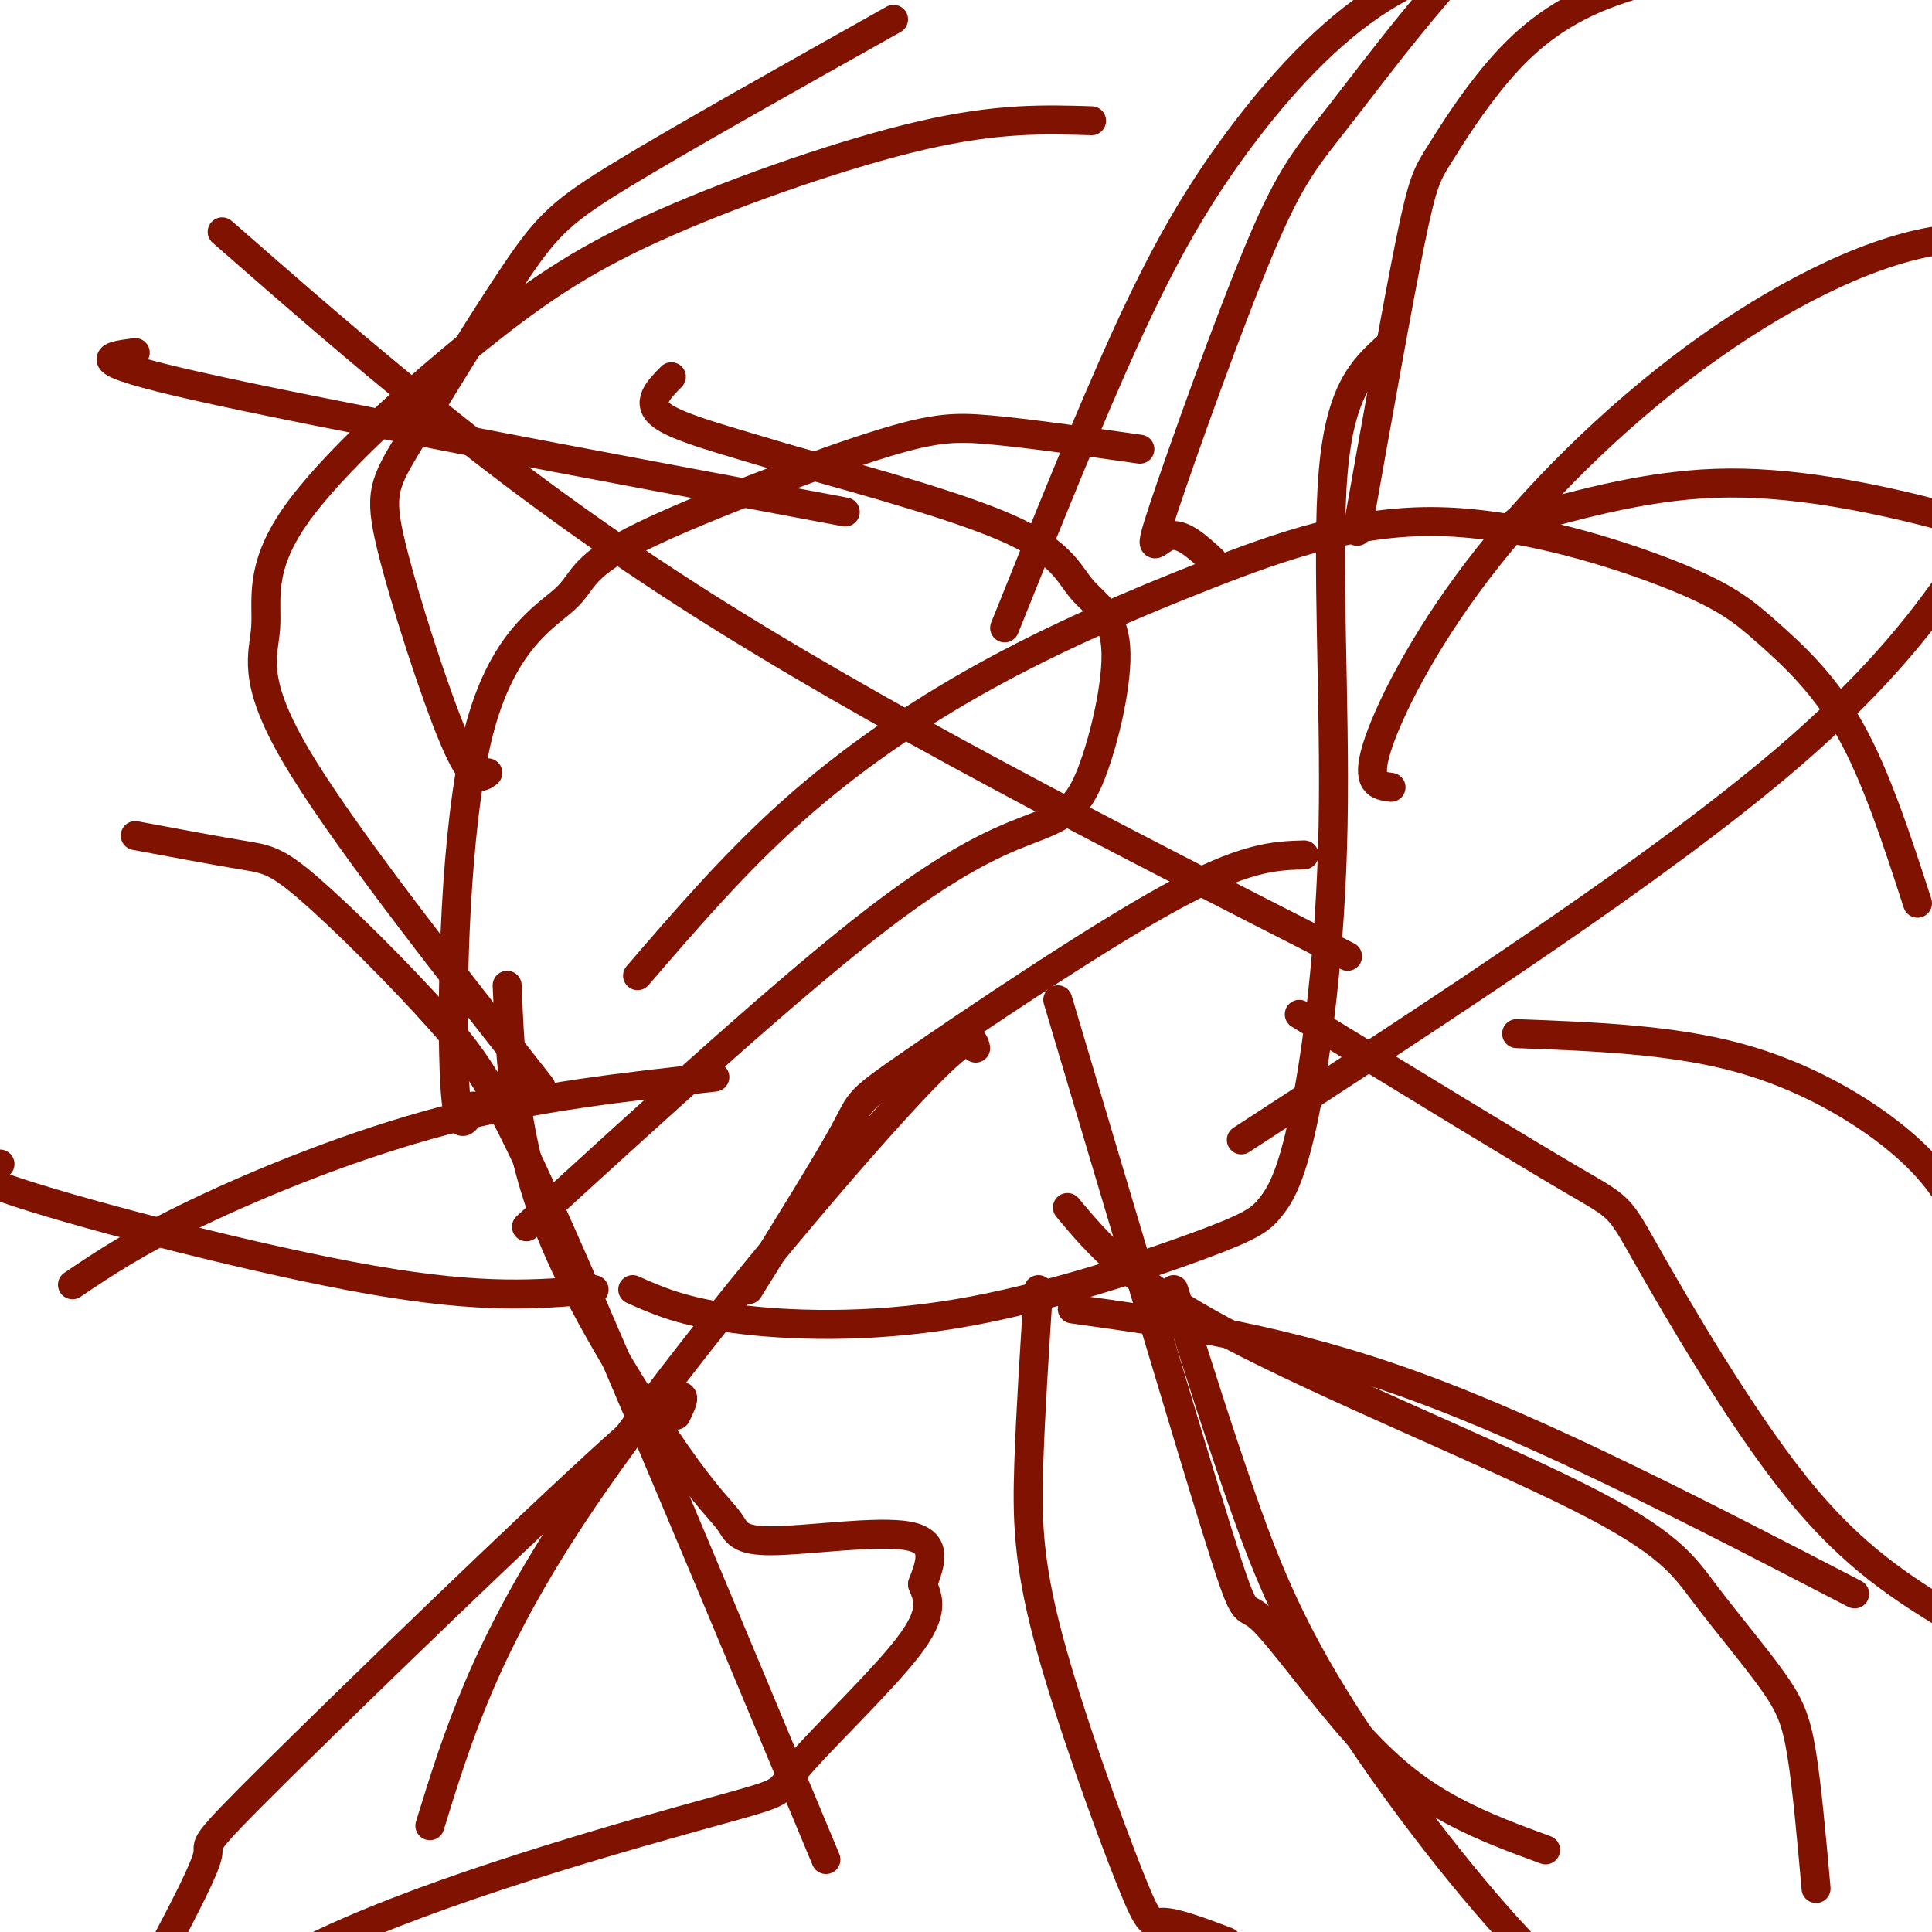
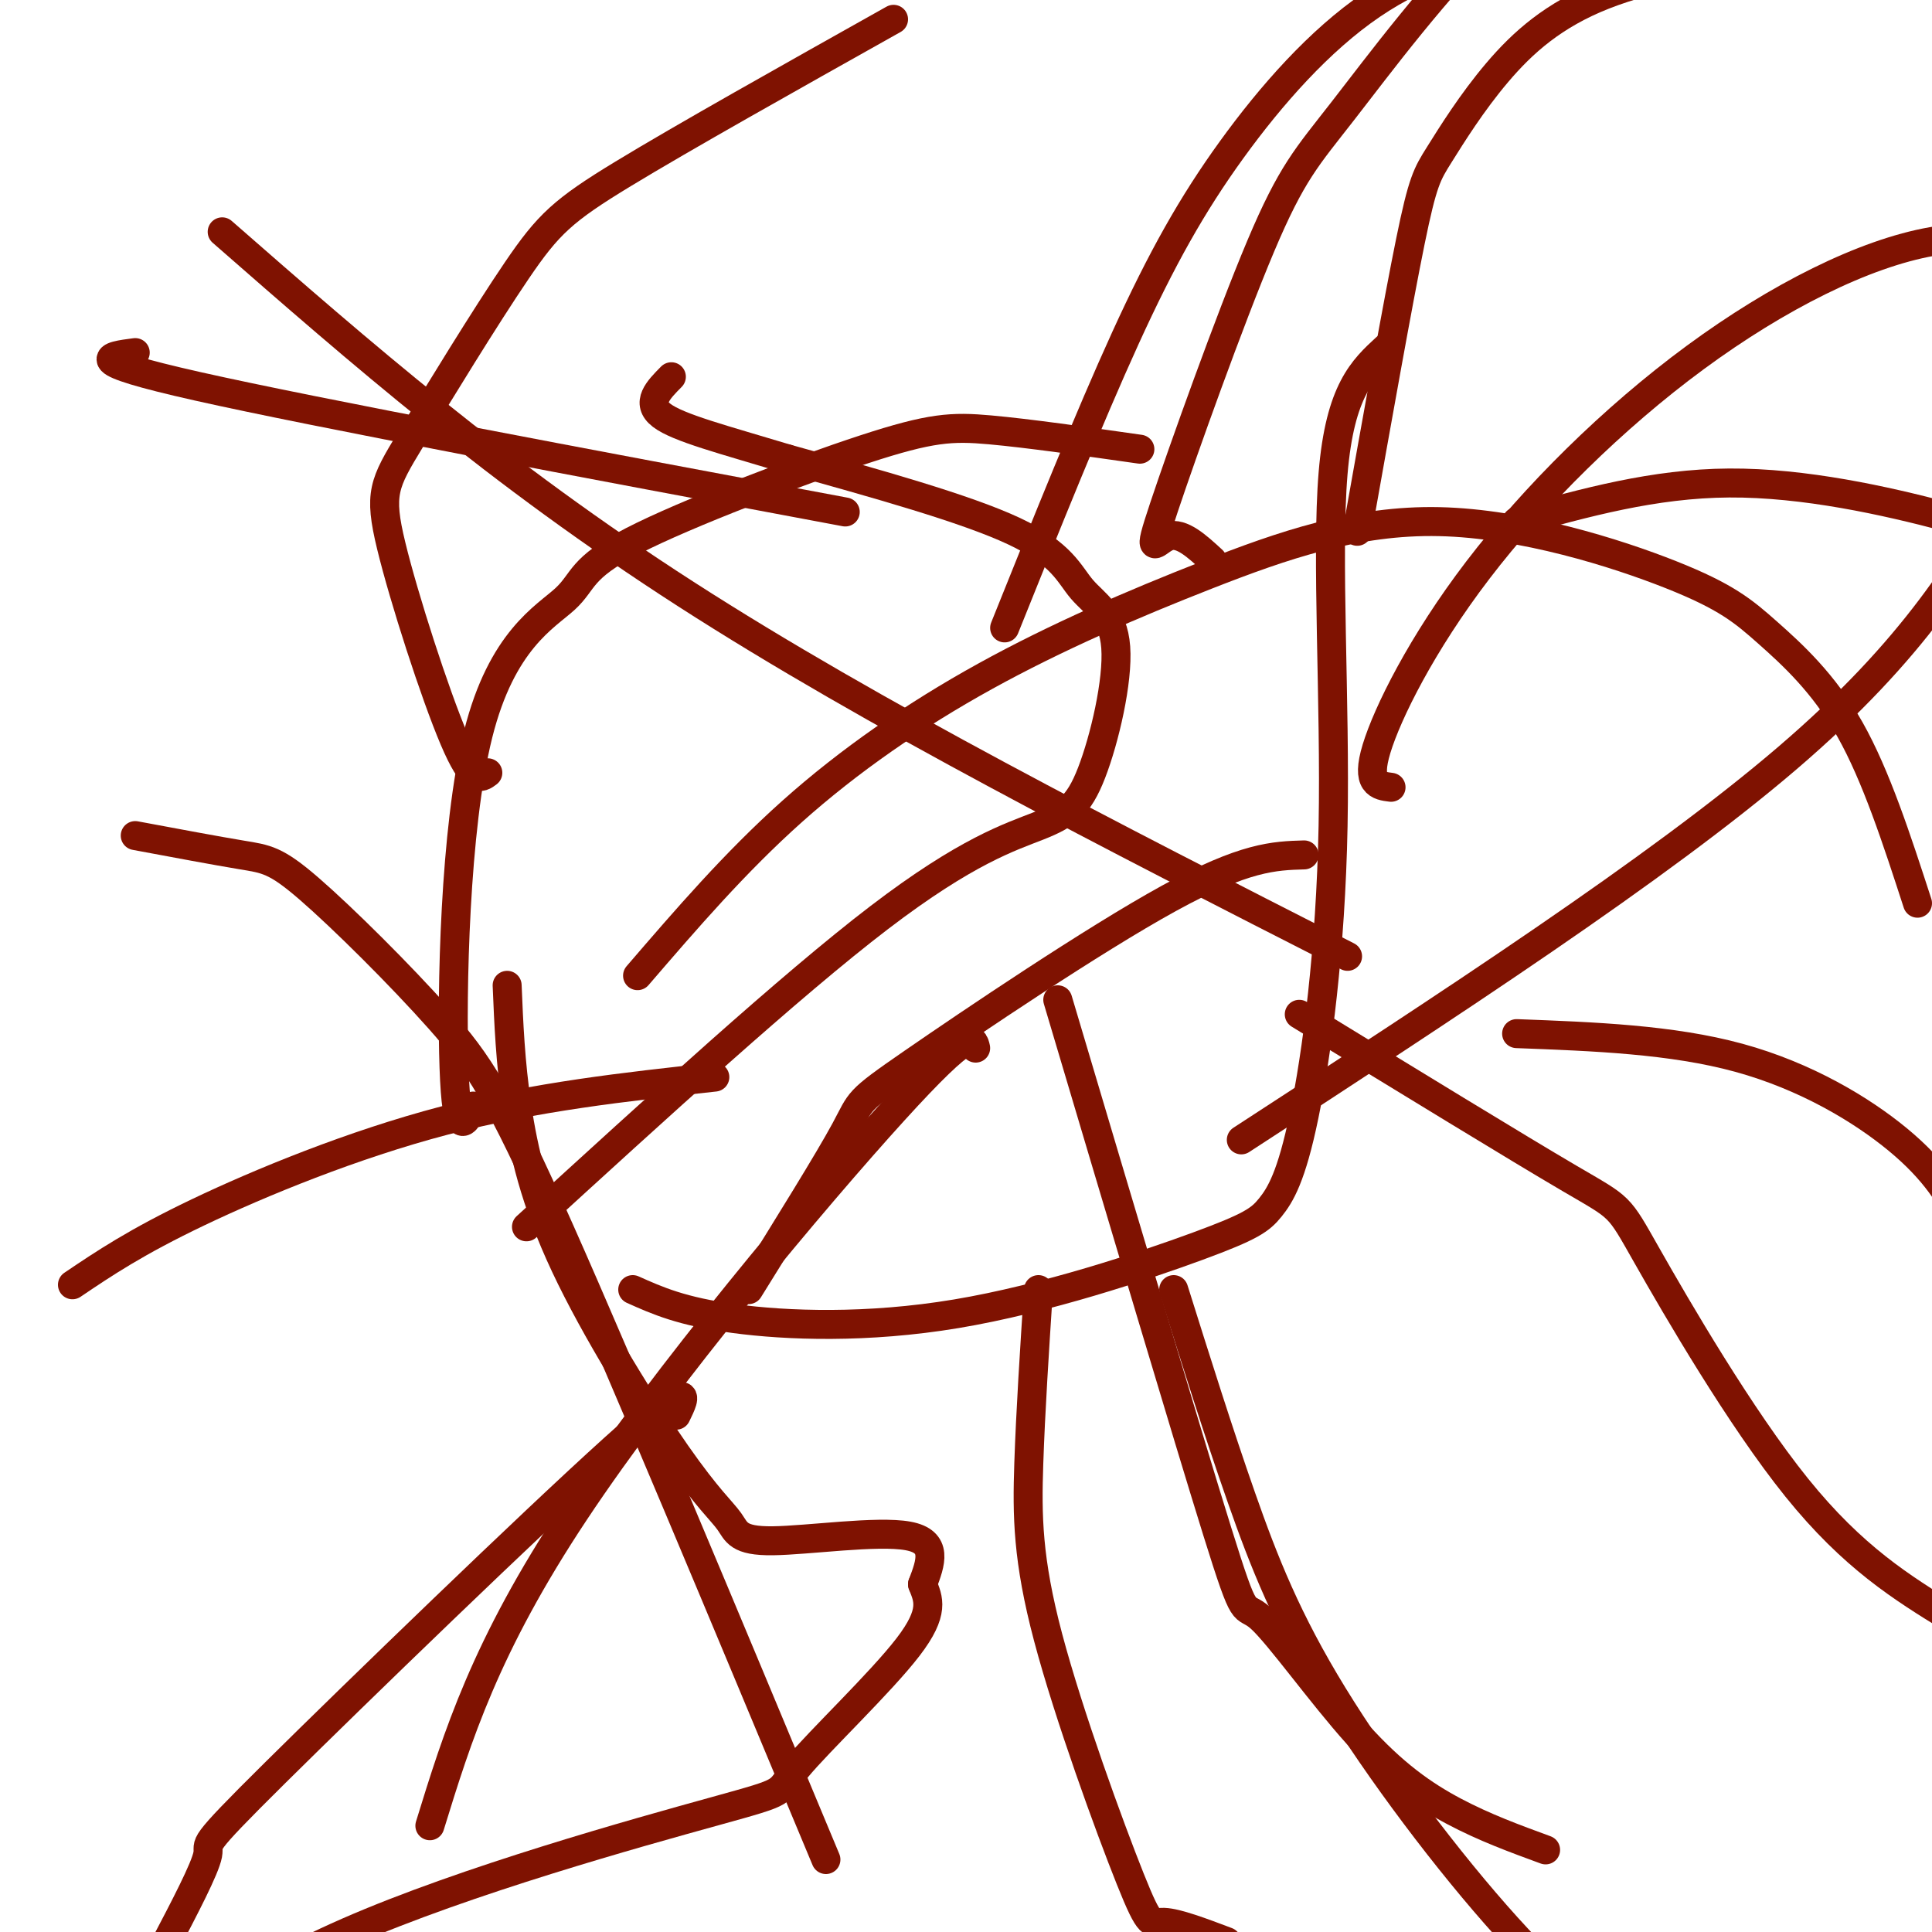
<svg xmlns="http://www.w3.org/2000/svg" viewBox="0 0 400 400" version="1.1">
  <g fill="none" stroke="#7F1201" stroke-width="6" stroke-linecap="round" stroke-linejoin="round">
    <path d="M171,385c-21.156,-50.730 -42.313,-101.461 -55,-130c-12.687,-28.539 -16.906,-34.887 -25,-44c-8.094,-9.113 -20.064,-20.992 -27,-27c-6.936,-6.008 -8.839,-6.145 -14,-7c-5.161,-0.855 -13.581,-2.427 -22,-4" />
-     <path d="M123,267c-11.400,1.022 -22.800,2.044 -46,-2c-23.200,-4.044 -58.200,-13.156 -73,-18c-14.800,-4.844 -9.400,-5.422 -4,-6" />
    <path d="M98,229c-1.731,3.642 -3.463,7.285 -4,-8c-0.537,-15.285 0.120,-49.496 5,-69c4.880,-19.504 13.985,-24.301 18,-28c4.015,-3.699 2.942,-6.301 14,-12c11.058,-5.699 34.246,-14.496 48,-19c13.754,-4.504 18.072,-4.715 26,-4c7.928,0.715 19.464,2.358 31,4" />
    <path d="M109,254c27.397,-25.041 54.794,-50.082 73,-64c18.206,-13.918 27.223,-16.711 33,-19c5.777,-2.289 8.316,-4.072 11,-11c2.684,-6.928 5.513,-19.001 5,-26c-0.513,-6.999 -4.369,-8.923 -7,-12c-2.631,-3.077 -4.037,-7.308 -14,-12c-9.963,-4.692 -28.481,-9.846 -47,-15" />
    <path d="M163,95c-13.178,-3.978 -22.622,-6.422 -26,-9c-3.378,-2.578 -0.689,-5.289 2,-8" />
-     <path d="M112,225c-20.944,-26.658 -41.888,-53.315 -51,-69c-9.112,-15.685 -6.392,-20.396 -6,-26c0.392,-5.604 -1.544,-12.101 6,-23c7.544,-10.899 24.569,-26.200 38,-37c13.431,-10.800 23.270,-17.100 39,-24c15.730,-6.900 37.351,-14.400 53,-18c15.649,-3.600 25.324,-3.300 35,-3" />
    <path d="M131,267c5.073,2.273 10.146,4.545 21,6c10.854,1.455 27.490,2.092 46,-1c18.510,-3.092 38.895,-9.914 50,-14c11.105,-4.086 12.929,-5.438 15,-8c2.071,-2.563 4.390,-6.336 7,-19c2.610,-12.664 5.510,-34.217 6,-60c0.490,-25.783 -1.432,-55.795 0,-73c1.432,-17.205 6.216,-21.602 11,-26" />
    <path d="M132,202c10.096,-11.728 20.191,-23.456 32,-34c11.809,-10.544 25.331,-19.904 40,-28c14.669,-8.096 30.483,-14.928 46,-21c15.517,-6.072 30.735,-11.384 48,-11c17.265,0.384 36.576,6.464 48,11c11.424,4.536 14.960,7.529 20,12c5.040,4.471 11.583,10.420 17,20c5.417,9.580 9.709,22.790 14,36" />
    <path d="M257,236c43.167,-28.083 86.333,-56.167 113,-79c26.667,-22.833 36.833,-40.417 47,-58" />
    <path d="M269,210c22.589,13.827 45.179,27.655 56,34c10.821,6.345 9.875,5.208 16,16c6.125,10.792 19.321,33.512 31,48c11.679,14.488 21.839,20.744 32,27" />
    <path d="M270,177c-6.137,0.179 -12.274,0.357 -28,9c-15.726,8.643 -41.042,25.750 -53,34c-11.958,8.250 -10.560,7.643 -14,14c-3.440,6.357 -11.720,19.679 -20,33" />
-     <path d="M222,271c22.000,3.083 44.000,6.167 71,16c27.000,9.833 59.000,26.417 91,43" />
    <path d="M215,267c-0.818,12.589 -1.636,25.177 -2,36c-0.364,10.823 -0.273,19.880 4,36c4.273,16.120 12.727,39.301 17,50c4.273,10.699 4.364,8.914 7,9c2.636,0.086 7.818,2.043 13,4" />
    <path d="M288,163c-2.618,-0.324 -5.237,-0.649 -3,-8c2.237,-7.351 9.329,-21.730 21,-37c11.671,-15.270 27.920,-31.431 45,-44c17.080,-12.569 34.990,-21.544 49,-24c14.010,-2.456 24.118,1.608 30,4c5.882,2.392 7.538,3.112 9,5c1.462,1.888 2.731,4.944 4,8" />
    <path d="M281,110c4.220,-23.722 8.440,-47.445 11,-60c2.560,-12.555 3.459,-13.943 6,-18c2.541,-4.057 6.722,-10.785 12,-17c5.278,-6.215 11.651,-11.919 22,-16c10.349,-4.081 24.675,-6.541 39,-9" />
    <path d="M46,48c28.583,25.000 57.167,50.000 96,75c38.833,25.000 87.917,50.000 137,75" />
    <path d="M105,204c0.325,7.909 0.650,15.818 2,25c1.350,9.182 3.724,19.636 10,33c6.276,13.364 16.455,29.636 23,39c6.545,9.364 9.455,11.819 11,14c1.545,2.181 1.724,4.087 9,4c7.276,-0.087 21.650,-2.168 28,-1c6.350,1.168 4.675,5.584 3,10" />
    <path d="M191,328c1.185,3.043 2.646,5.650 -3,13c-5.646,7.350 -18.400,19.442 -23,25c-4.600,5.558 -1.048,4.583 -17,9c-15.952,4.417 -51.410,14.228 -76,25c-24.590,10.772 -38.311,22.506 -44,28c-5.689,5.494 -3.344,4.747 -1,4" />
    <path d="M140,293c2.060,-4.226 4.119,-8.452 -13,7c-17.119,15.452 -53.417,50.583 -70,67c-16.583,16.417 -13.452,14.119 -14,17c-0.548,2.881 -4.774,10.940 -9,19" />
-     <path d="M221,250c6.367,7.619 12.734,15.238 33,26c20.266,10.762 54.430,24.665 73,34c18.570,9.335 21.544,14.100 26,20c4.456,5.900 10.392,12.935 14,18c3.608,5.065 4.888,8.162 6,15c1.112,6.838 2.056,17.419 3,28" />
    <path d="M243,267c4.649,14.792 9.298,29.583 14,43c4.702,13.417 9.458,25.458 19,41c9.542,15.542 23.869,34.583 36,48c12.131,13.417 22.065,21.208 32,29" />
    <path d="M314,214c16.077,0.607 32.155,1.214 46,5c13.845,3.786 25.458,10.750 33,17c7.542,6.250 11.012,11.786 14,18c2.988,6.214 5.494,13.107 8,20" />
    <path d="M251,116c-3.171,-2.913 -6.341,-5.826 -9,-5c-2.659,0.826 -4.806,5.393 -1,-6c3.806,-11.393 13.567,-38.744 20,-54c6.433,-15.256 9.540,-18.415 17,-28c7.460,-9.585 19.274,-25.596 33,-39c13.726,-13.404 29.363,-24.202 45,-35" />
    <path d="M175,106c-54.750,-10.250 -109.500,-20.500 -134,-26c-24.500,-5.500 -18.750,-6.250 -13,-7" />
    <path d="M101,160c-1.521,1.159 -3.041,2.318 -7,-7c-3.959,-9.318 -10.356,-29.113 -13,-40c-2.644,-10.887 -1.533,-12.867 4,-22c5.533,-9.133 15.490,-25.421 22,-35c6.510,-9.579 9.574,-12.451 22,-20c12.426,-7.549 34.213,-19.774 56,-32" />
    <path d="M208,130c8.738,-21.756 17.476,-43.512 25,-60c7.524,-16.488 13.833,-27.708 22,-39c8.167,-11.292 18.190,-22.655 29,-30c10.810,-7.345 22.405,-10.673 34,-14" />
    <path d="M314,108c14.223,-3.952 28.447,-7.904 44,-8c15.553,-0.096 32.437,3.665 45,7c12.563,3.335 20.805,6.244 27,10c6.195,3.756 10.341,8.359 12,13c1.659,4.641 0.829,9.321 0,14" />
    <path d="M202,217c-0.511,-2.289 -1.022,-4.578 -17,13c-15.978,17.578 -47.422,55.022 -66,83c-18.578,27.978 -24.289,46.489 -30,65" />
    <path d="M148,223c-18.556,2.022 -37.111,4.044 -56,9c-18.889,4.956 -38.111,12.844 -51,19c-12.889,6.156 -19.444,10.578 -26,15" />
    <path d="M219,207c13.405,45.065 26.810,90.131 33,110c6.190,19.869 5.164,14.542 9,18c3.836,3.458 12.533,15.700 20,24c7.467,8.300 13.705,12.657 20,16c6.295,3.343 12.648,5.671 19,8" />
  </g>
</svg>